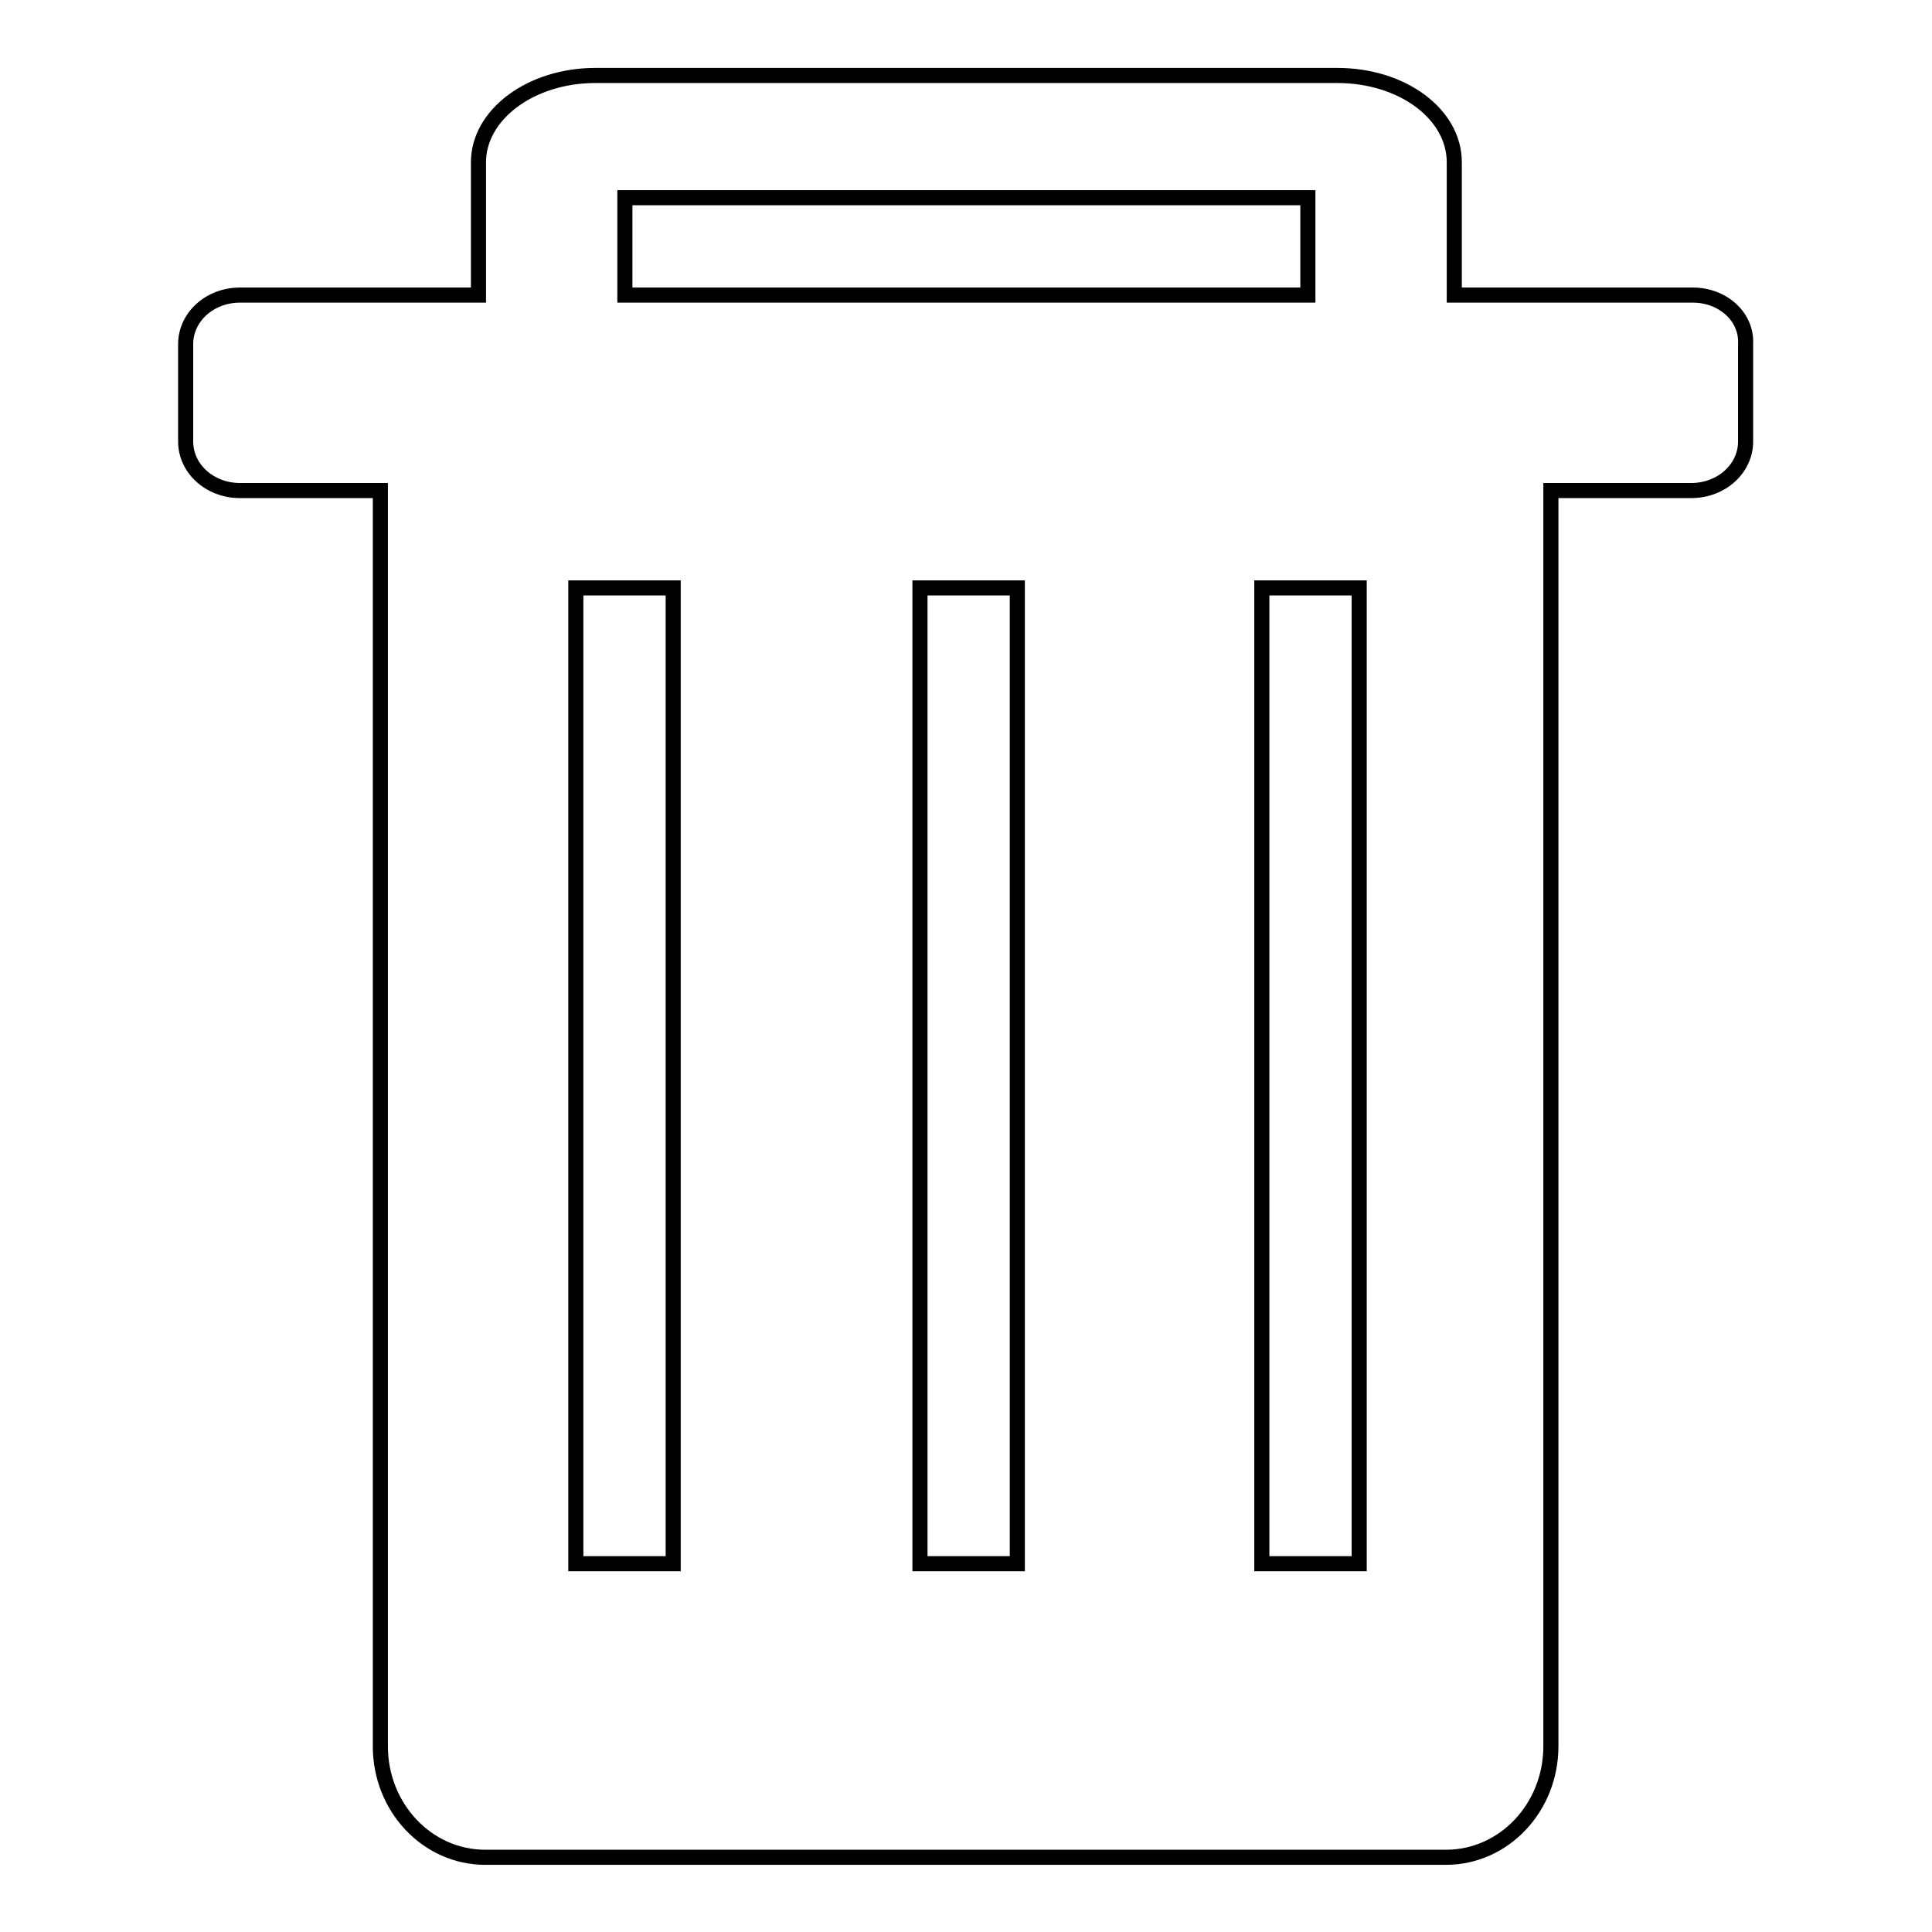
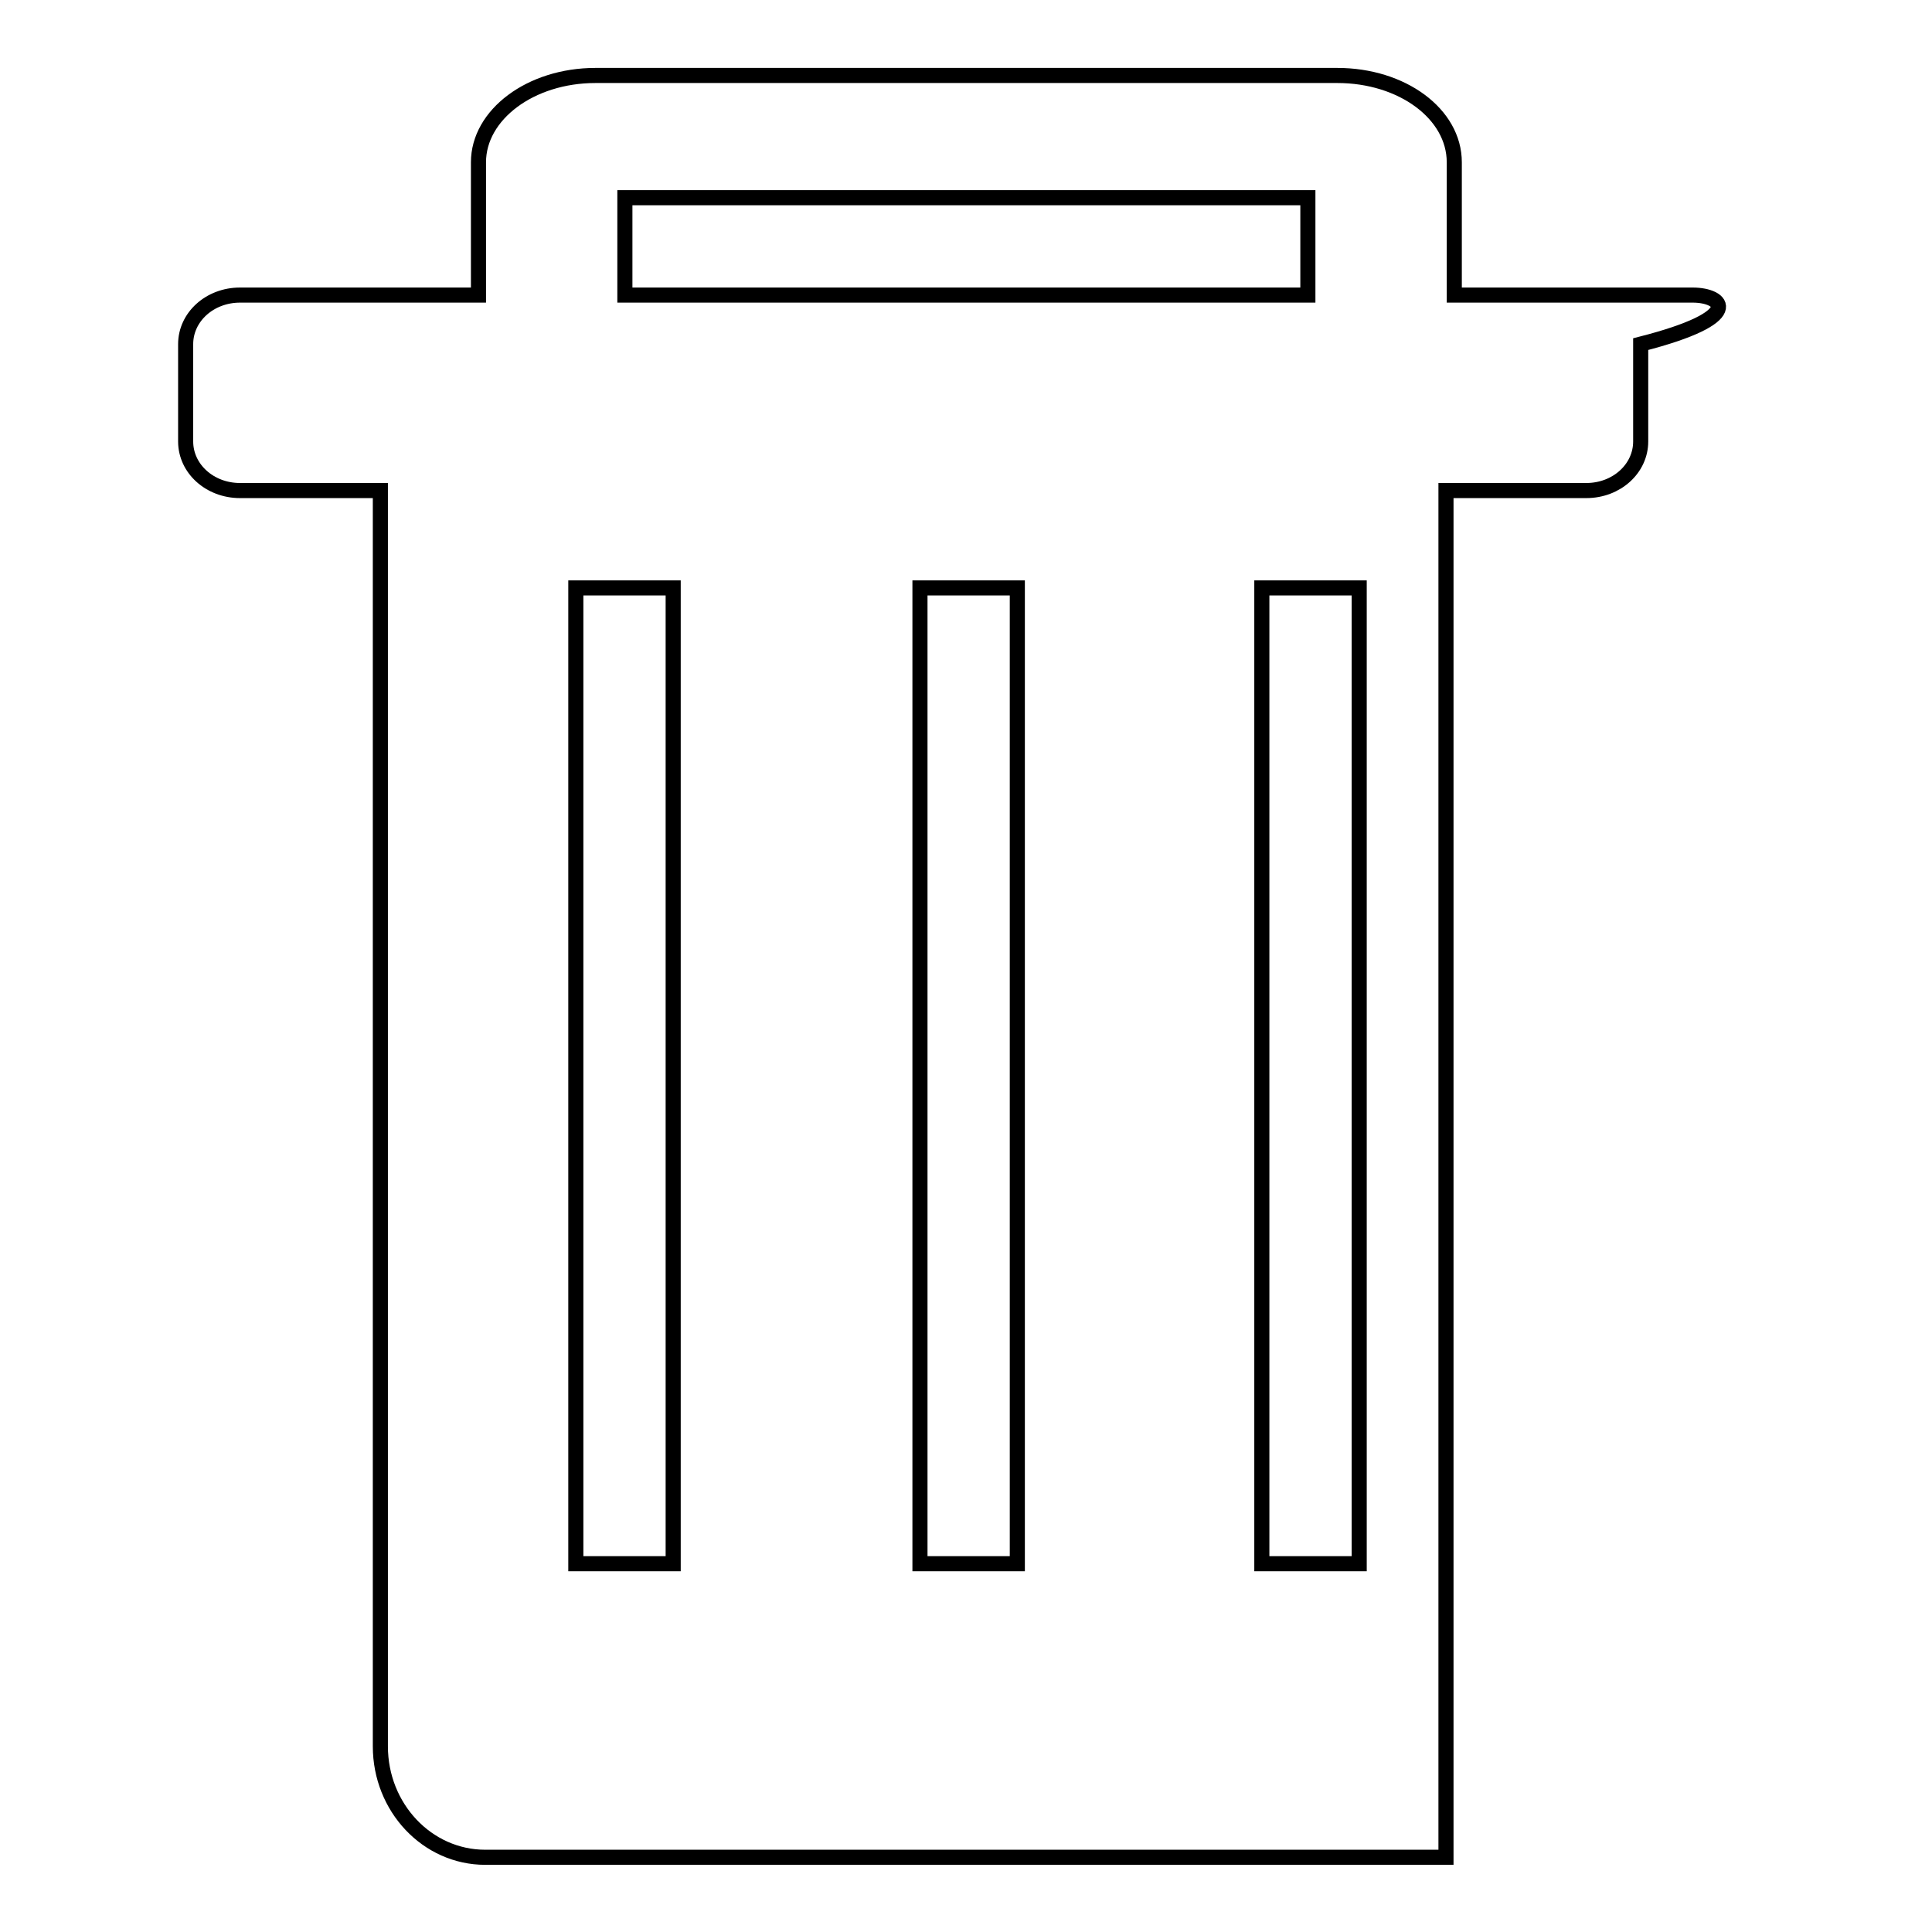
<svg xmlns="http://www.w3.org/2000/svg" version="1.1" x="0px" y="0px" viewBox="0 0 256 256" enable-background="new 0 0 256 256" xml:space="preserve">
  <g>
    <g>
-       <path stroke-width="2" fill-opacity="0" stroke="#000000" d="M224.3,39.1h-31.6V21.5c0-6.4-6.9-11.5-15.5-11.5H78.9c-8.6,0-15.5,5.2-15.5,11.5v17.6H31.8c-4,0-7.2,2.9-7.2,6.5v12.9c0,3.6,3.2,6.5,7.2,6.5h18.6v166.4c0,8.1,6.2,14.7,13.9,14.7h127.3c7.7,0,13.9-6.6,13.9-14.7V65h18.6c4,0,7.2-2.9,7.2-6.5V45.6C231.5,42,228.3,39.1,224.3,39.1z M82.8,26.2h90.5v12.9H82.8V26.2z M89.2,207.2H76.3V77.9h12.9V207.2z M134.8,207.2h-12.9V77.9h12.9V207.2z M180.1,207.2h-12.9V77.9h12.9V207.2z" />
+       <path stroke-width="2" fill-opacity="0" stroke="#000000" d="M224.3,39.1h-31.6V21.5c0-6.4-6.9-11.5-15.5-11.5H78.9c-8.6,0-15.5,5.2-15.5,11.5v17.6H31.8c-4,0-7.2,2.9-7.2,6.5v12.9c0,3.6,3.2,6.5,7.2,6.5h18.6v166.4c0,8.1,6.2,14.7,13.9,14.7h127.3V65h18.6c4,0,7.2-2.9,7.2-6.5V45.6C231.5,42,228.3,39.1,224.3,39.1z M82.8,26.2h90.5v12.9H82.8V26.2z M89.2,207.2H76.3V77.9h12.9V207.2z M134.8,207.2h-12.9V77.9h12.9V207.2z M180.1,207.2h-12.9V77.9h12.9V207.2z" />
    </g>
  </g>
</svg>